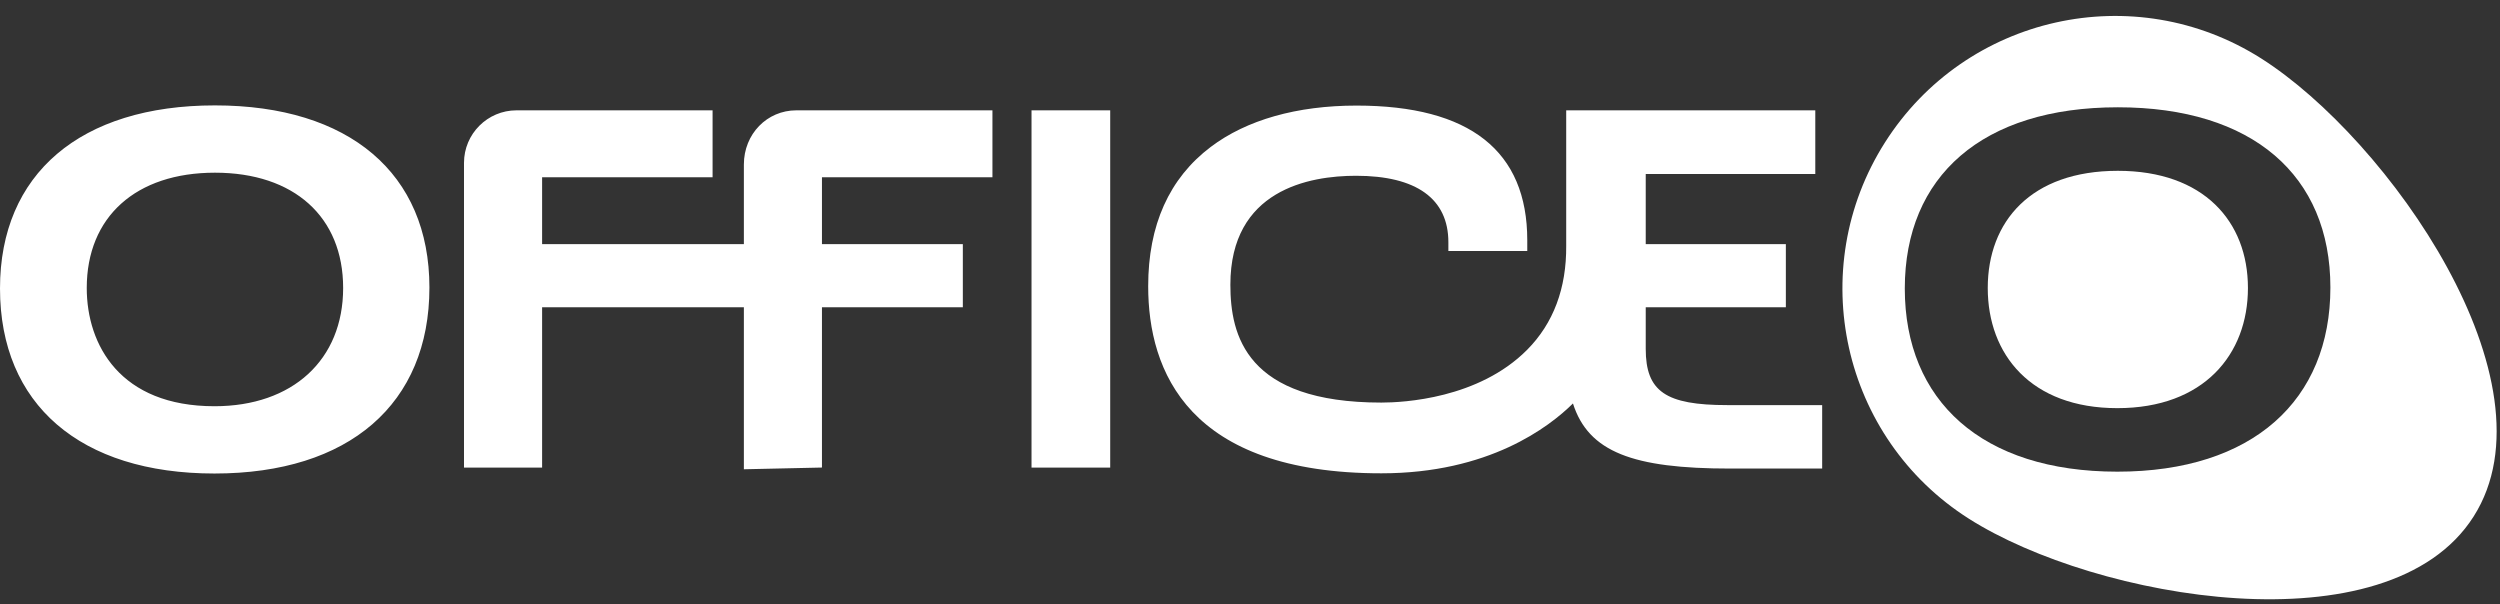
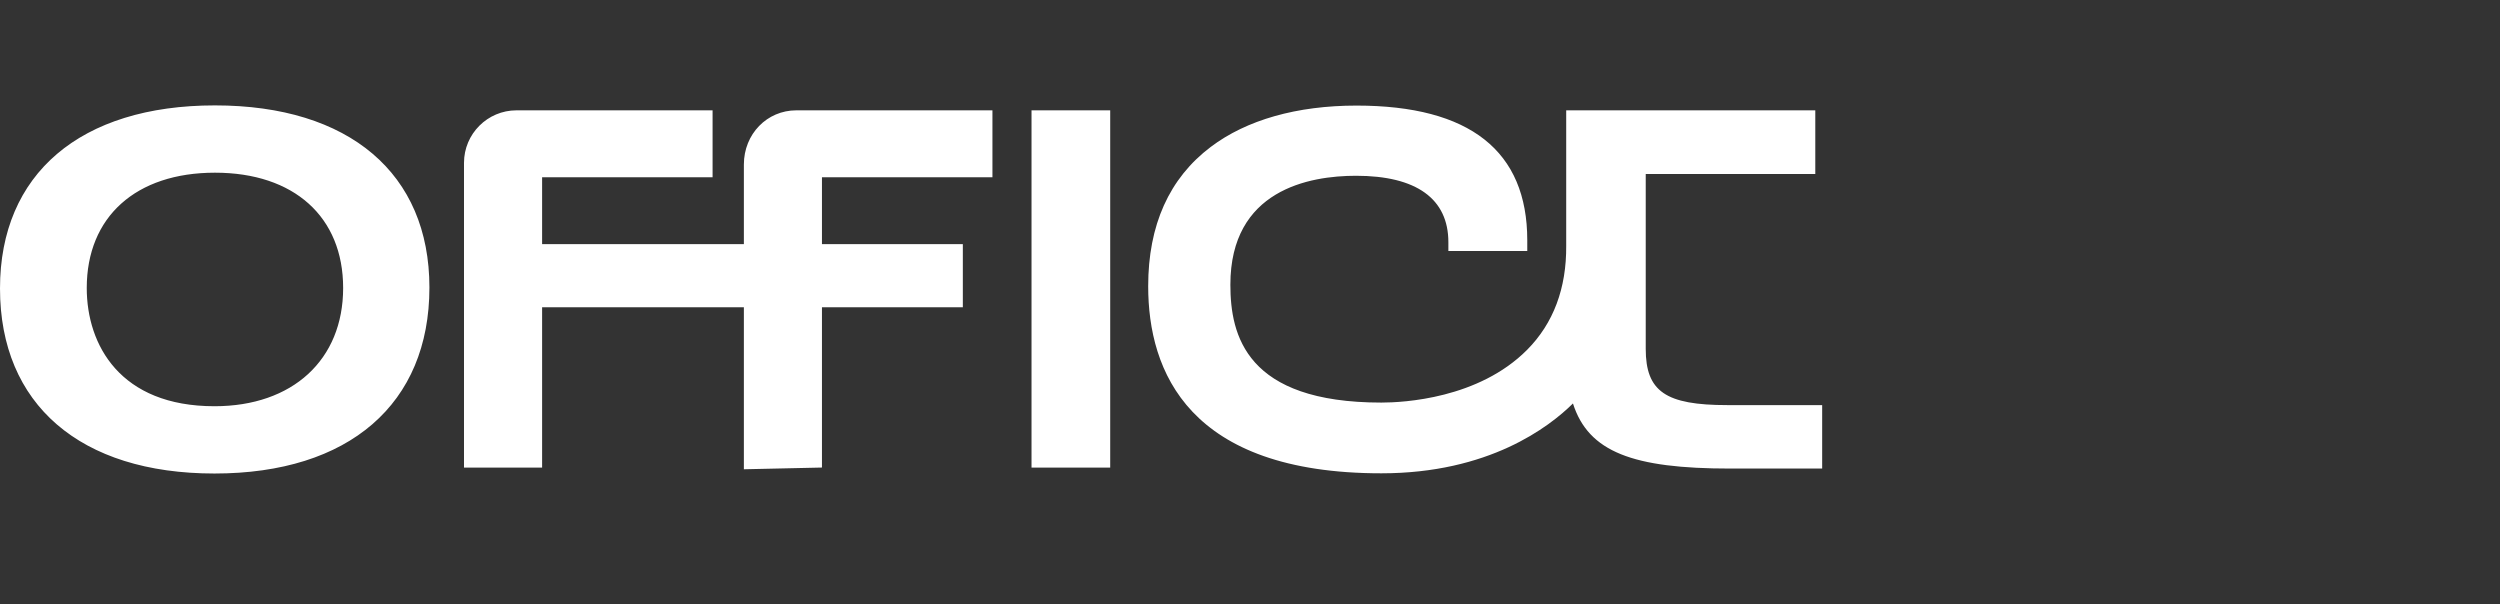
<svg xmlns="http://www.w3.org/2000/svg" width="120" height="29" viewBox="0 0 120 29" fill="none">
  <rect x="0" y="0" width="120" height="29" fill="#333333" stroke="none" />
-   <path fill-rule="evenodd" clip-rule="evenodd" d="M87.464 19.445V22.491H83.045C78.396 22.491 76.245 21.702 75.502 19.366C74.355 20.502 71.458 22.719 66.306 22.719C57.055 22.719 55.113 17.834 55.113 13.736C55.113 10.805 56.123 8.556 58.116 7.052C59.834 5.754 62.254 5.068 65.112 5.068C70.551 5.068 73.309 7.244 73.309 11.533V12.049H69.522V11.628C69.522 9.541 67.989 8.437 65.089 8.437C62.837 8.437 59.058 9.116 59.058 13.666C59.058 16.094 59.809 19.324 66.306 19.324C67.358 19.324 70.97 19.14 73.303 16.79C74.564 15.52 75.194 13.837 75.178 11.793V5.296H87.134V8.351H78.995V11.719H85.721V14.749H78.995V16.745C78.995 18.788 79.946 19.445 82.91 19.445H87.464ZM49.513 22.444H53.29V5.296H49.513V22.444ZM35.706 7.895C35.706 6.438 36.812 5.296 38.225 5.296L47.637 5.296V8.509H39.454V11.719H46.216V14.749H39.454V22.442L35.706 22.525V14.749H26.021V22.444H22.272V7.815C22.272 6.426 23.402 5.296 24.792 5.296L34.204 5.296V8.509H26.021V11.719H35.706V7.895ZM4.164 13.823C4.164 10.409 6.522 8.289 10.318 8.289C14.113 8.289 16.471 10.409 16.471 13.823C16.471 17.271 14.046 19.499 10.294 19.499C5.774 19.499 4.164 16.567 4.164 13.823ZM10.318 5.059C3.857 5.059 0 8.344 0 13.847C0 19.409 3.848 22.729 10.294 22.729C16.755 22.729 20.612 19.391 20.612 13.8C20.612 8.326 16.764 5.059 10.318 5.059Z" fill="white" />
-   <path fill-rule="evenodd" clip-rule="evenodd" d="M107.901 13.824C107.901 17.015 105.78 19.591 101.633 19.591C97.486 19.591 95.412 17.015 95.412 13.824C95.412 10.633 97.486 8.199 101.656 8.199C105.78 8.199 107.901 10.633 107.901 13.824ZM111.859 13.8C111.859 8.411 108.113 5.15 101.656 5.15C95.153 5.15 91.43 8.459 91.43 13.848C91.43 19.236 95.129 22.64 101.633 22.64C108.136 22.64 111.859 19.213 111.859 13.8ZM108.542 2.808C114.642 6.684 122.834 18.34 118.735 24.79C114.637 31.24 100.606 28.774 94.506 24.898C88.406 21.022 86.603 12.935 90.48 6.835C94.356 0.736 102.442 -1.068 108.542 2.808Z" fill="white" />
+   <path fill-rule="evenodd" clip-rule="evenodd" d="M87.464 19.445V22.491H83.045C78.396 22.491 76.245 21.702 75.502 19.366C74.355 20.502 71.458 22.719 66.306 22.719C57.055 22.719 55.113 17.834 55.113 13.736C55.113 10.805 56.123 8.556 58.116 7.052C59.834 5.754 62.254 5.068 65.112 5.068C70.551 5.068 73.309 7.244 73.309 11.533V12.049H69.522V11.628C69.522 9.541 67.989 8.437 65.089 8.437C62.837 8.437 59.058 9.116 59.058 13.666C59.058 16.094 59.809 19.324 66.306 19.324C67.358 19.324 70.97 19.14 73.303 16.79C74.564 15.52 75.194 13.837 75.178 11.793V5.296H87.134V8.351H78.995V11.719V14.749H78.995V16.745C78.995 18.788 79.946 19.445 82.91 19.445H87.464ZM49.513 22.444H53.29V5.296H49.513V22.444ZM35.706 7.895C35.706 6.438 36.812 5.296 38.225 5.296L47.637 5.296V8.509H39.454V11.719H46.216V14.749H39.454V22.442L35.706 22.525V14.749H26.021V22.444H22.272V7.815C22.272 6.426 23.402 5.296 24.792 5.296L34.204 5.296V8.509H26.021V11.719H35.706V7.895ZM4.164 13.823C4.164 10.409 6.522 8.289 10.318 8.289C14.113 8.289 16.471 10.409 16.471 13.823C16.471 17.271 14.046 19.499 10.294 19.499C5.774 19.499 4.164 16.567 4.164 13.823ZM10.318 5.059C3.857 5.059 0 8.344 0 13.847C0 19.409 3.848 22.729 10.294 22.729C16.755 22.729 20.612 19.391 20.612 13.8C20.612 8.326 16.764 5.059 10.318 5.059Z" fill="white" />
</svg>